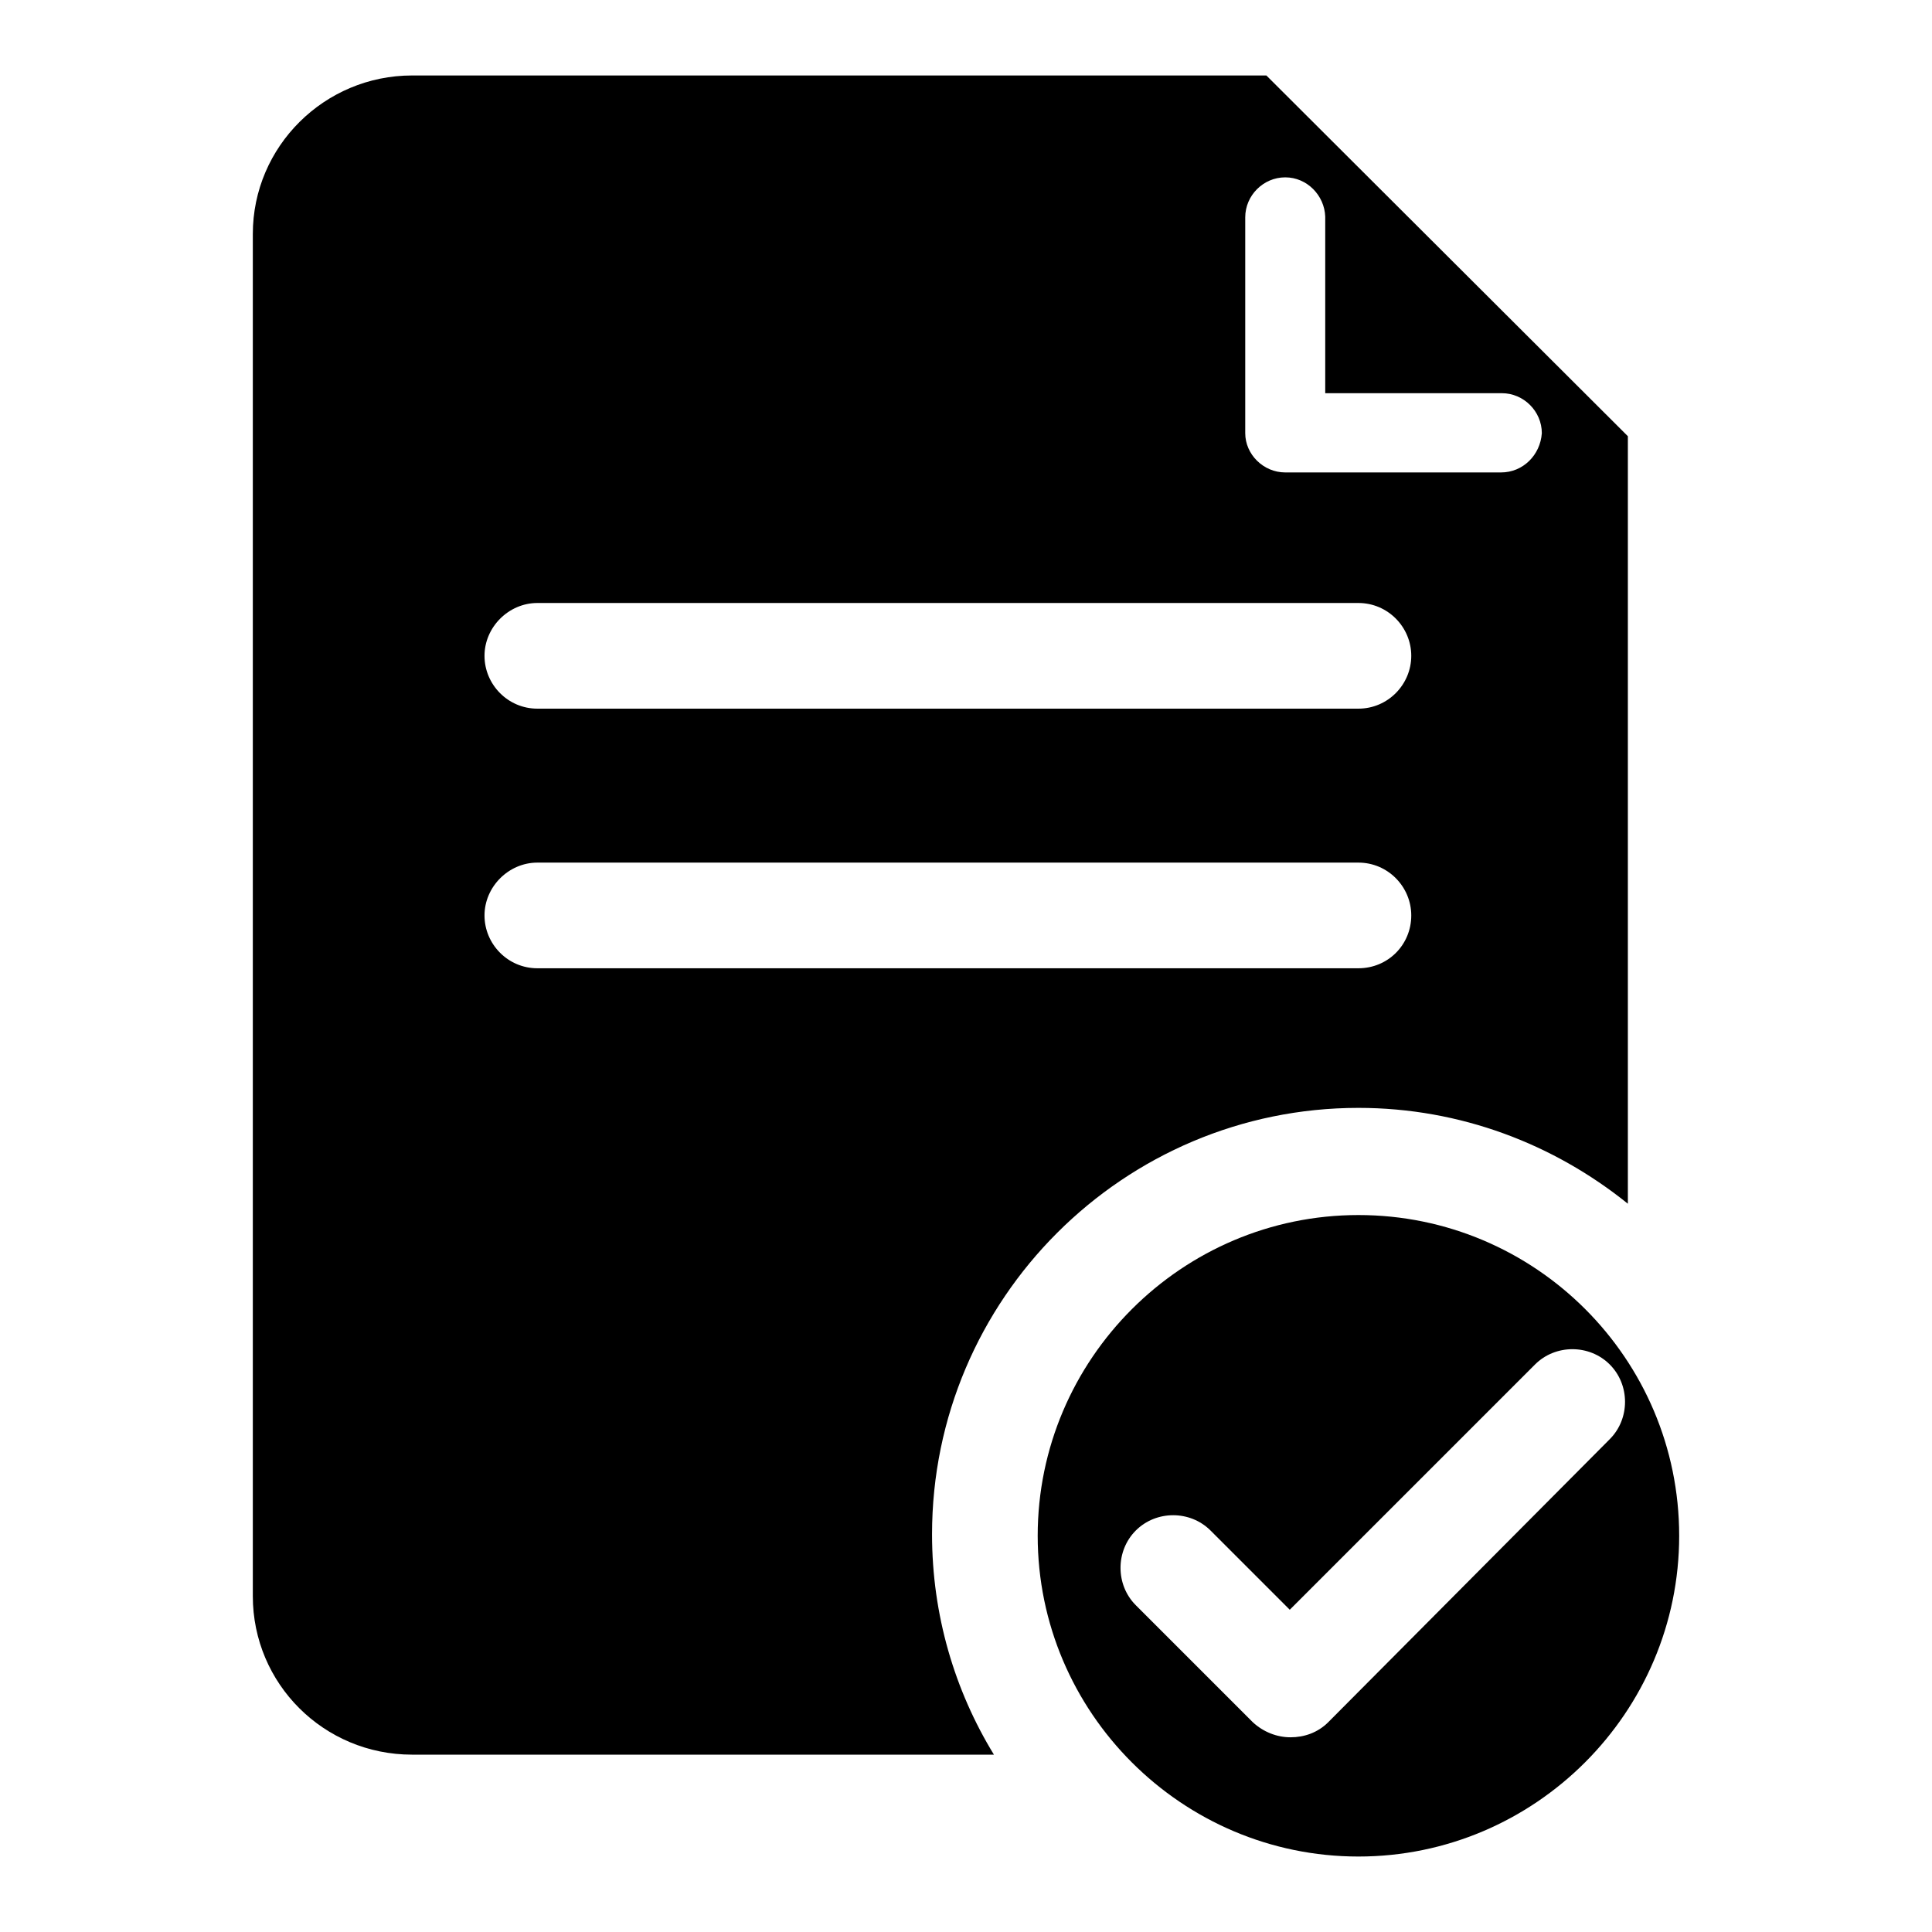
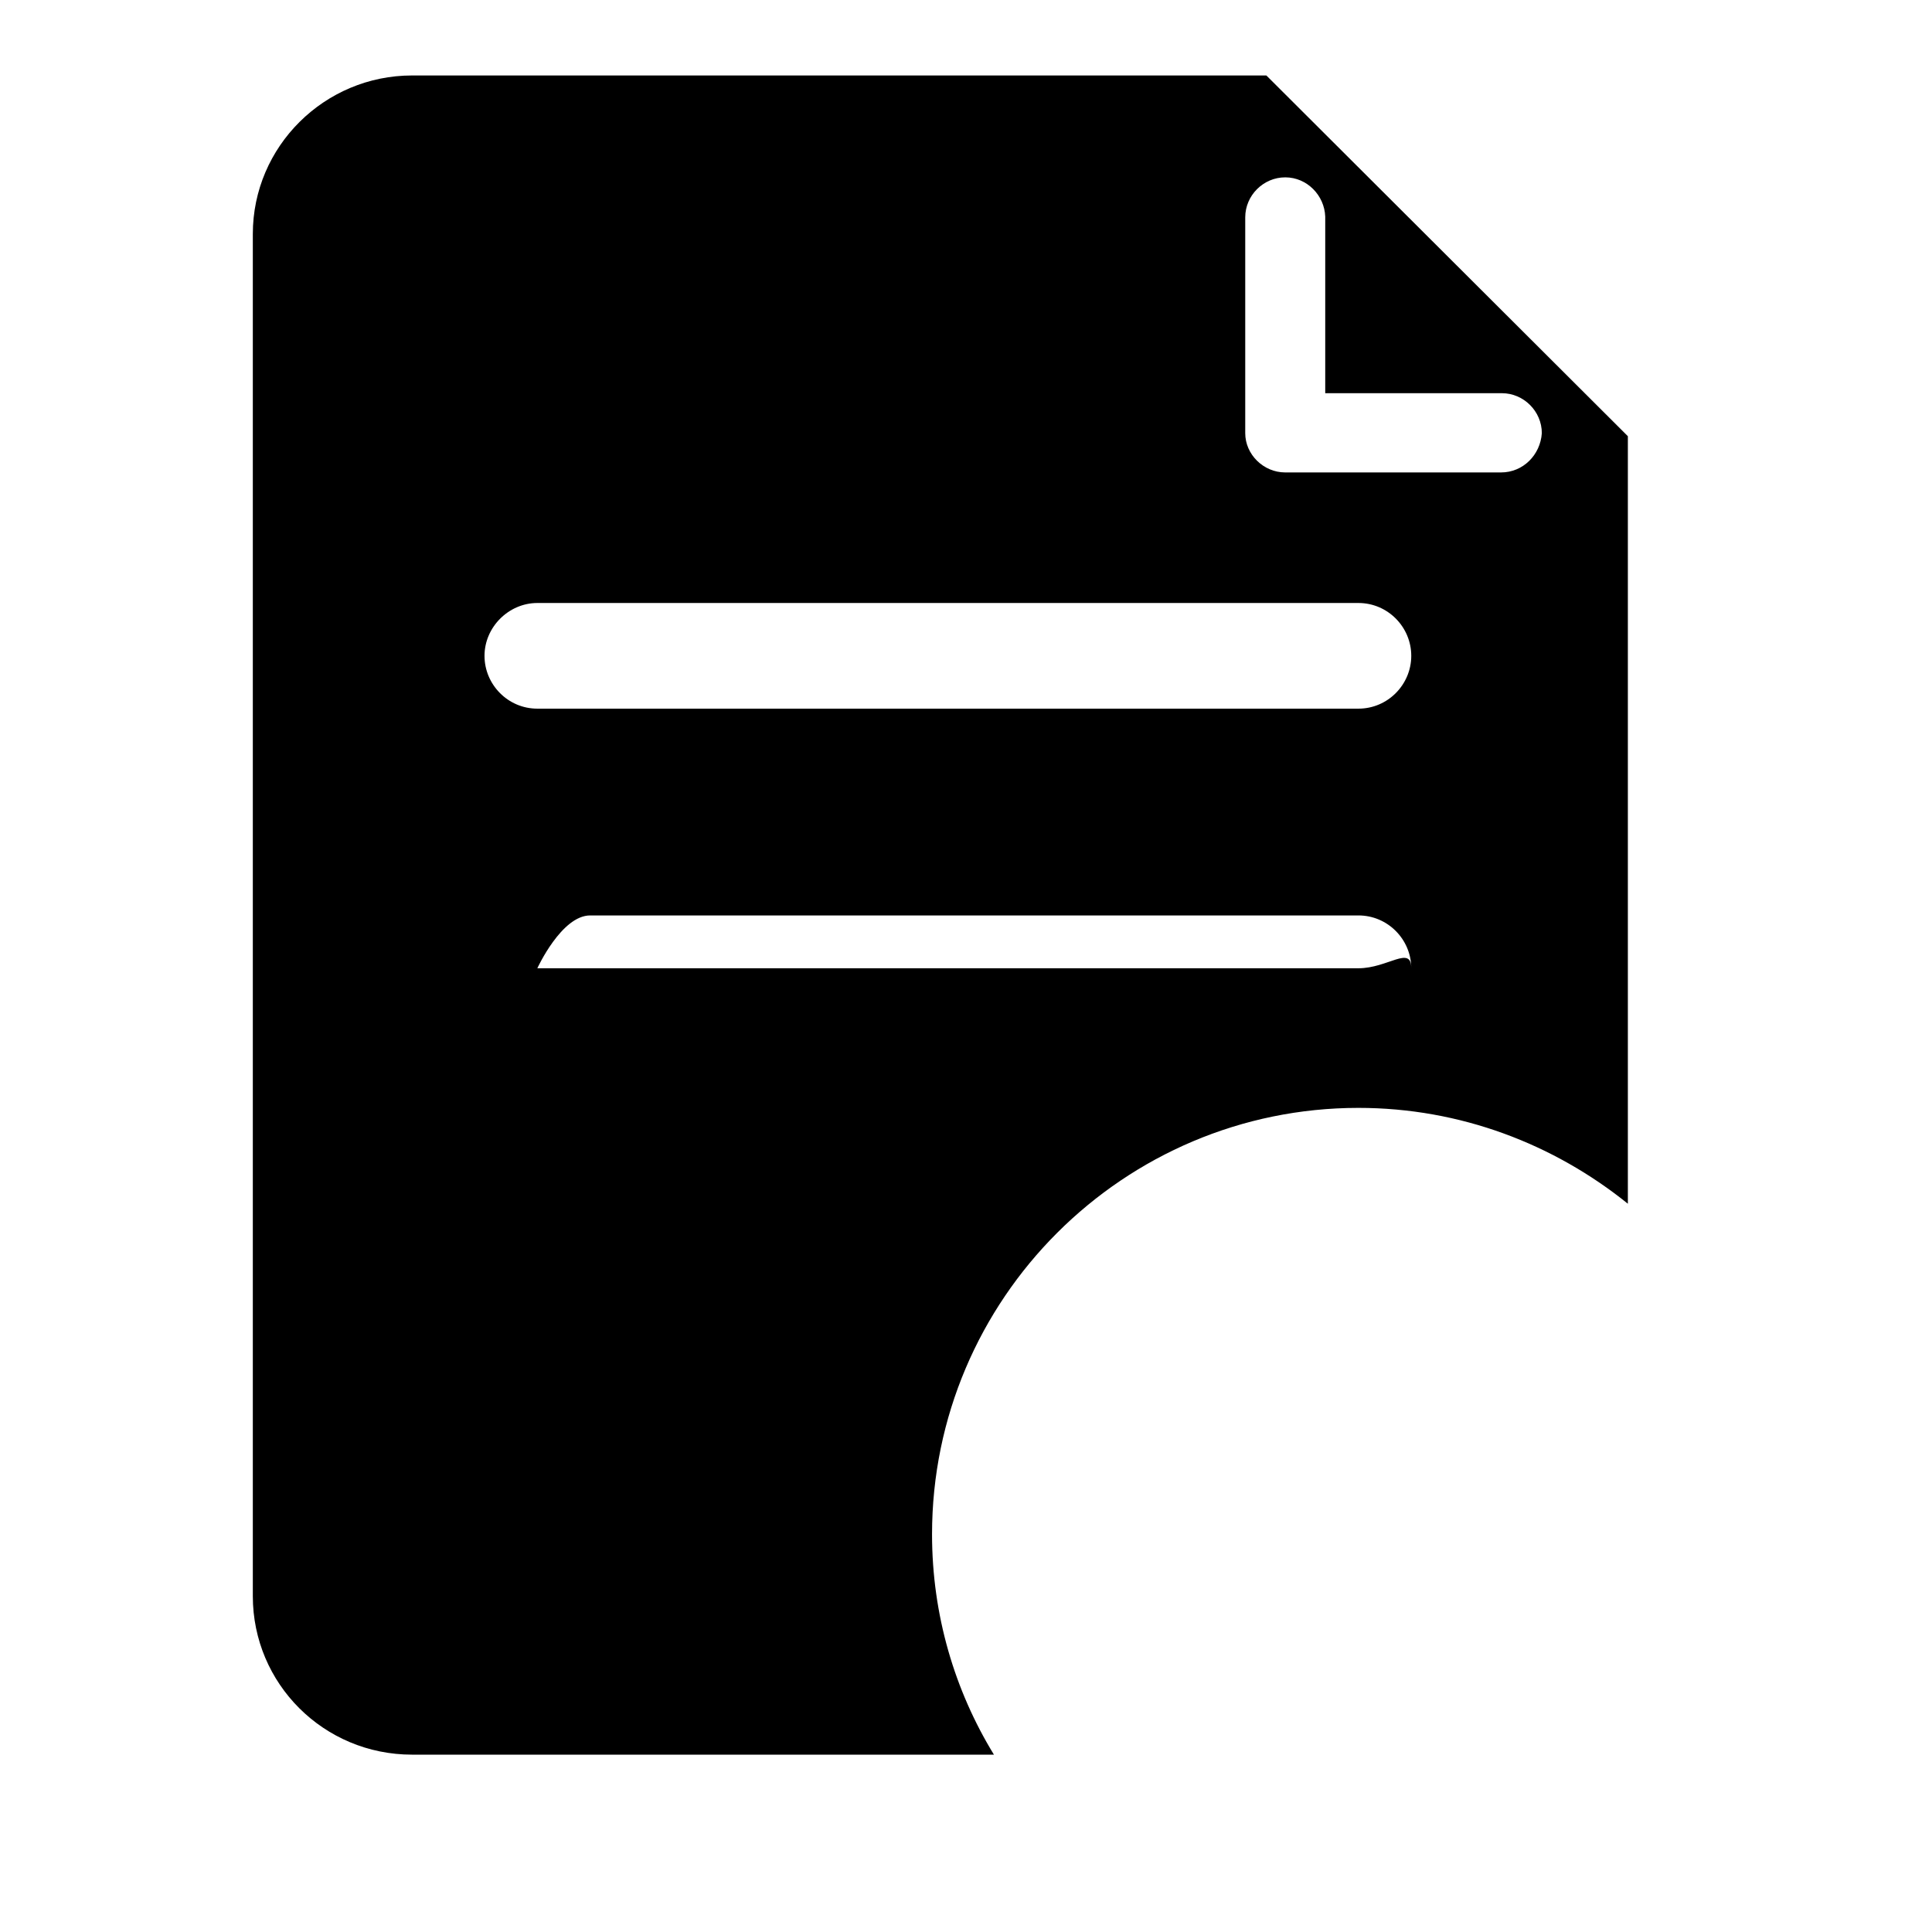
<svg xmlns="http://www.w3.org/2000/svg" version="1.1" x="0px" y="0px" viewBox="0 0 256 256" enable-background="new 0 0 256 256" xml:space="preserve">
  <g>
    <g>
-       <path fill="#000000" d="M180,161c-23.4,0-42.5,19.1-42.5,42.5c0,23.4,19.1,42.5,42.5,42.5c23.4,0,42.5-19.1,42.5-42.5C222.5,180,203.4,161,180,161z M176,228.2c-1.4,1.4-3.2,2-5,2c-1.8,0-3.6-0.7-5-2l-15.5-15.5c-2.7-2.7-2.7-7.2,0-9.9c2.7-2.7,7.2-2.7,9.9,0l10.5,10.5l32.5-32.5c2.7-2.7,7.2-2.7,9.9,0c2.7,2.7,2.7,7.2,0,9.9L176,228.2z" />
-       <path fill="#000000" d="M167.8,10H54.6C43,10,33.5,19.4,33.5,31v180.5c0,11.6,9.4,21,21.1,21h77.1c-5.2-8.5-8.2-18.5-8.2-29.2c0-31.2,25.4-56.5,56.5-56.5c13.5,0,25.9,4.8,35.7,12.7V57.8L167.8,10z M180,128.3H71.2c-3.9,0-7-3.2-7-7s3.2-7,7-7H180c3.9,0,7,3.2,7,7C187,125.2,183.9,128.3,180,128.3z M180,93.9H71.2c-3.9,0-7-3.2-7-7s3.2-7,7-7H180c3.9,0,7,3.2,7,7C187,90.7,183.9,93.9,180,93.9z M198.9,62.6h-28.6c-2.9,0-5.3-2.4-5.3-5.2l0-28.6c0-2.9,2.4-5.3,5.3-5.3h0c2.9,0,5.2,2.4,5.3,5.2l0,23.4h23.4c2.9,0,5.3,2.4,5.3,5.3C204.1,60.3,201.8,62.6,198.9,62.6z" />
+       <path fill="#000000" d="M167.8,10H54.6C43,10,33.5,19.4,33.5,31v180.5c0,11.6,9.4,21,21.1,21h77.1c-5.2-8.5-8.2-18.5-8.2-29.2c0-31.2,25.4-56.5,56.5-56.5c13.5,0,25.9,4.8,35.7,12.7V57.8L167.8,10z M180,128.3H71.2s3.2-7,7-7H180c3.9,0,7,3.2,7,7C187,125.2,183.9,128.3,180,128.3z M180,93.9H71.2c-3.9,0-7-3.2-7-7s3.2-7,7-7H180c3.9,0,7,3.2,7,7C187,90.7,183.9,93.9,180,93.9z M198.9,62.6h-28.6c-2.9,0-5.3-2.4-5.3-5.2l0-28.6c0-2.9,2.4-5.3,5.3-5.3h0c2.9,0,5.2,2.4,5.3,5.2l0,23.4h23.4c2.9,0,5.3,2.4,5.3,5.3C204.1,60.3,201.8,62.6,198.9,62.6z" />
    </g>
  </g>
</svg>